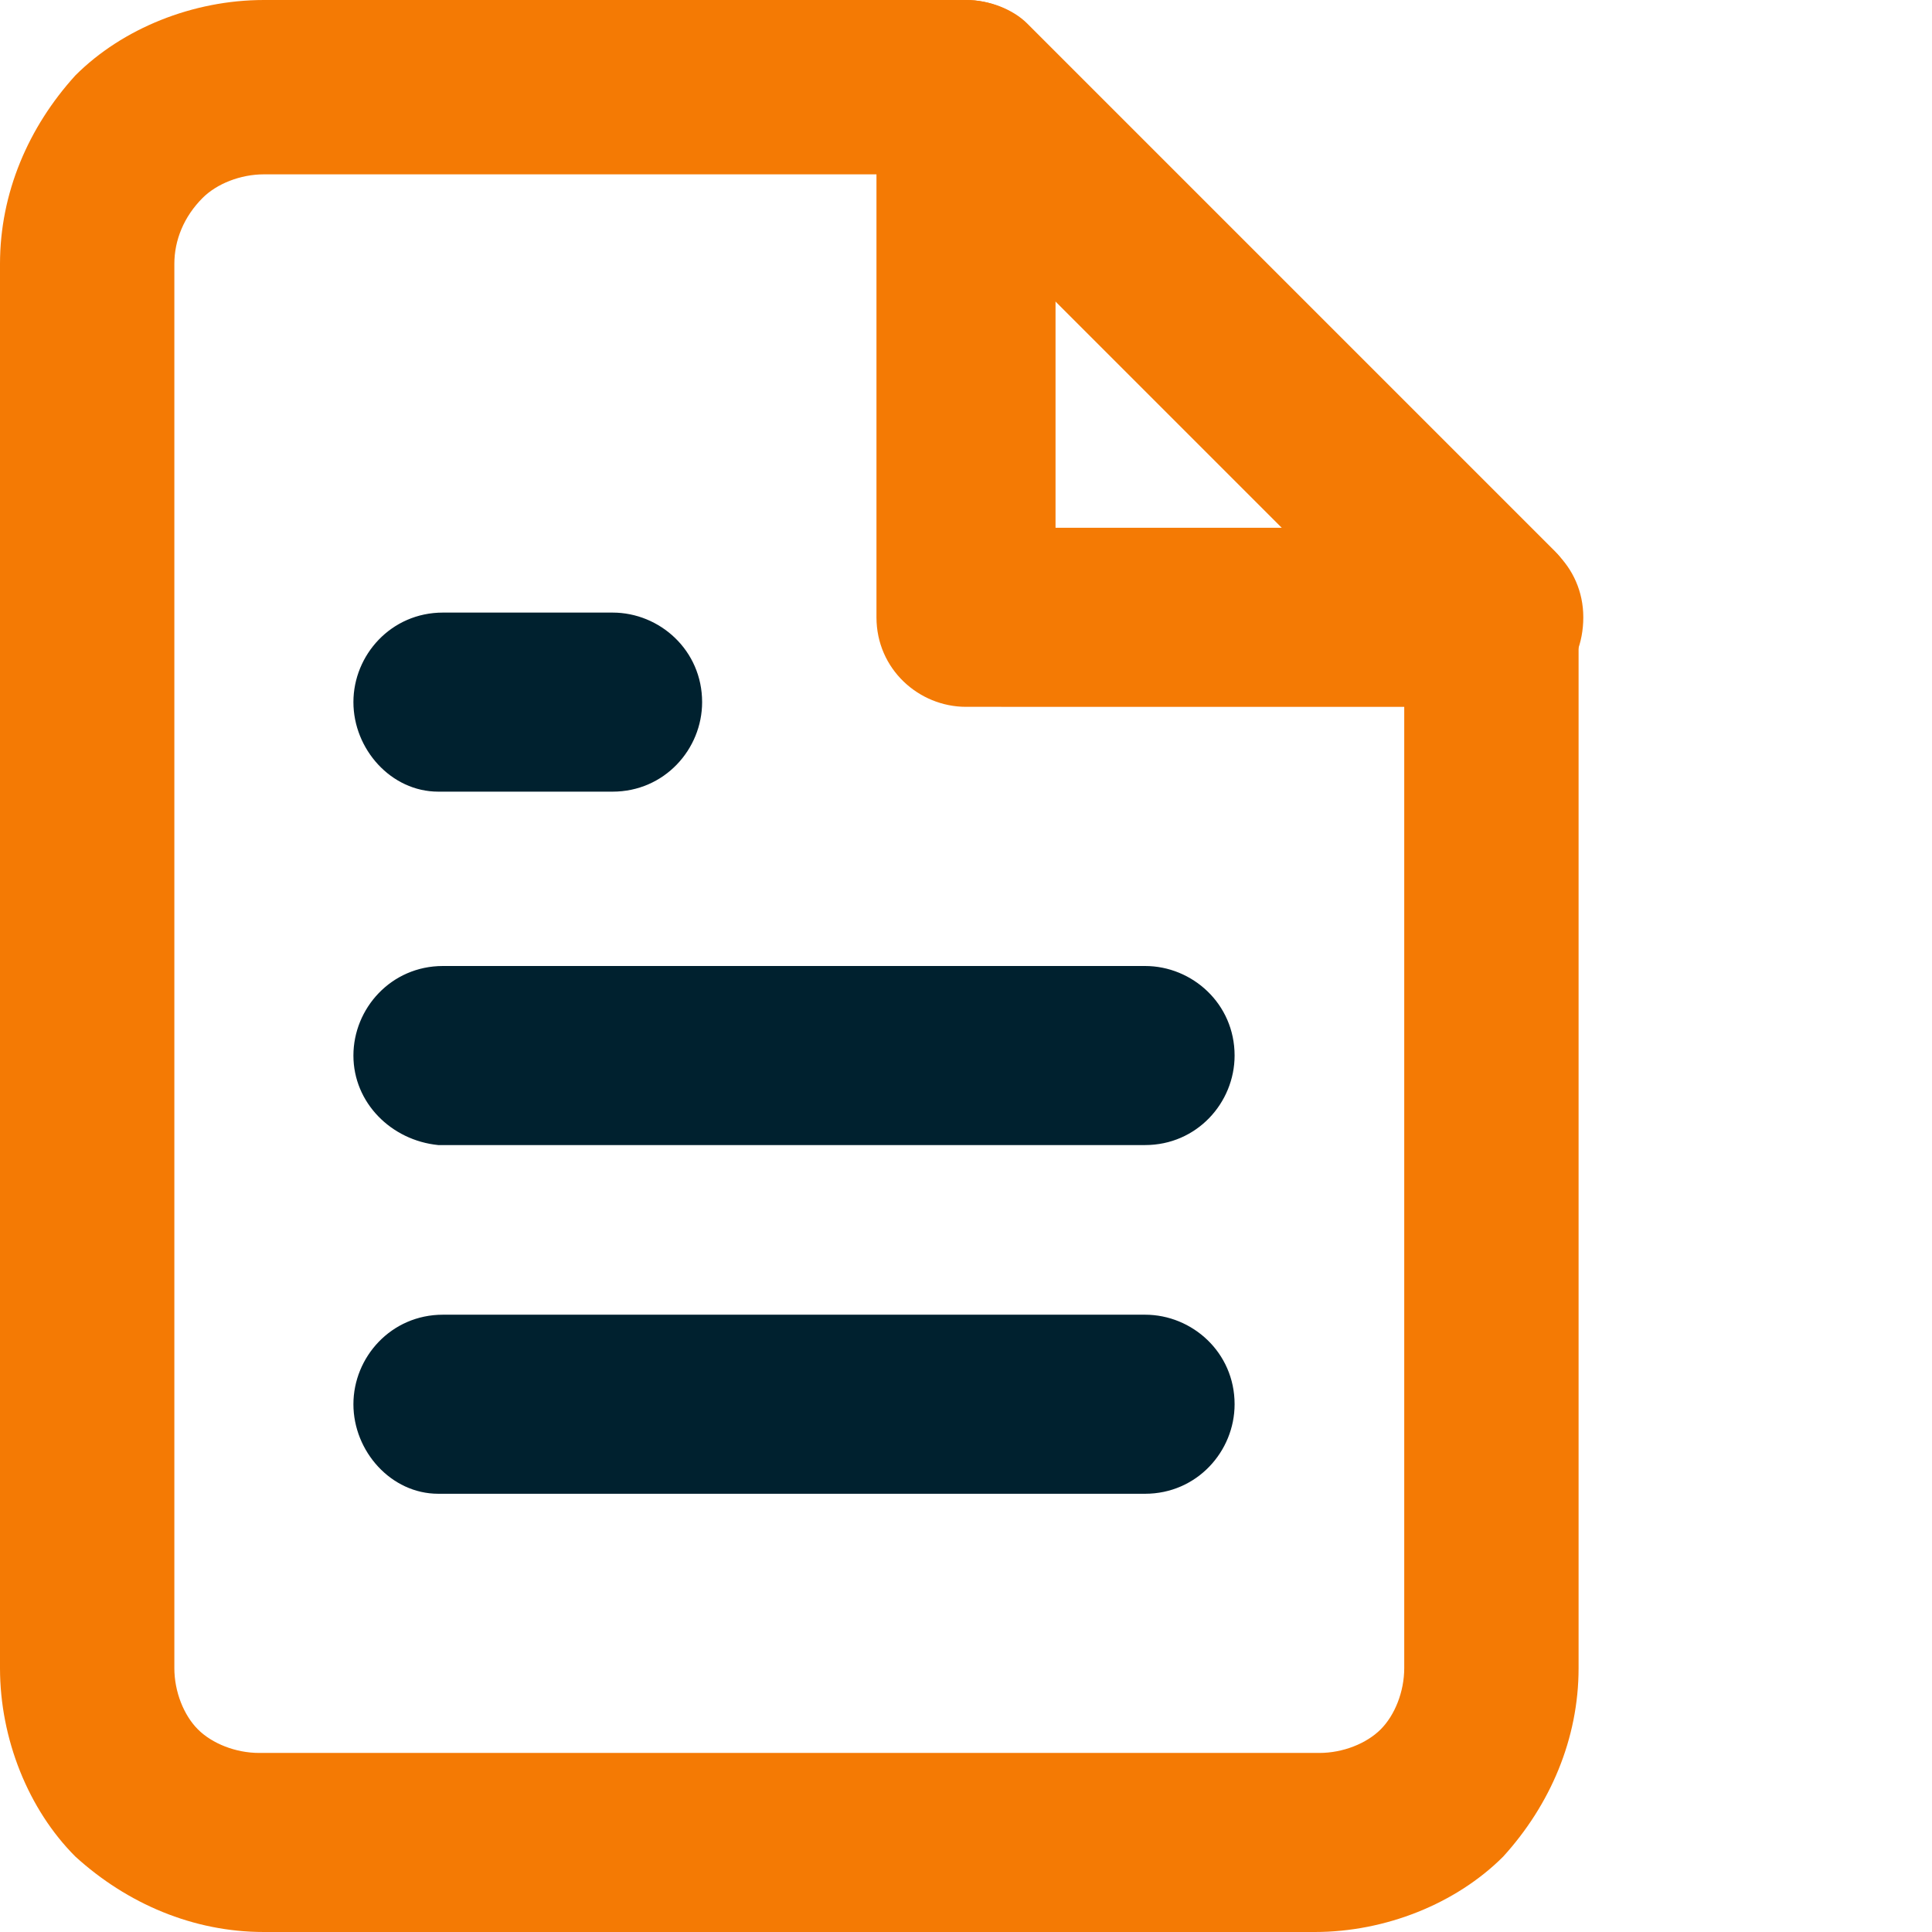
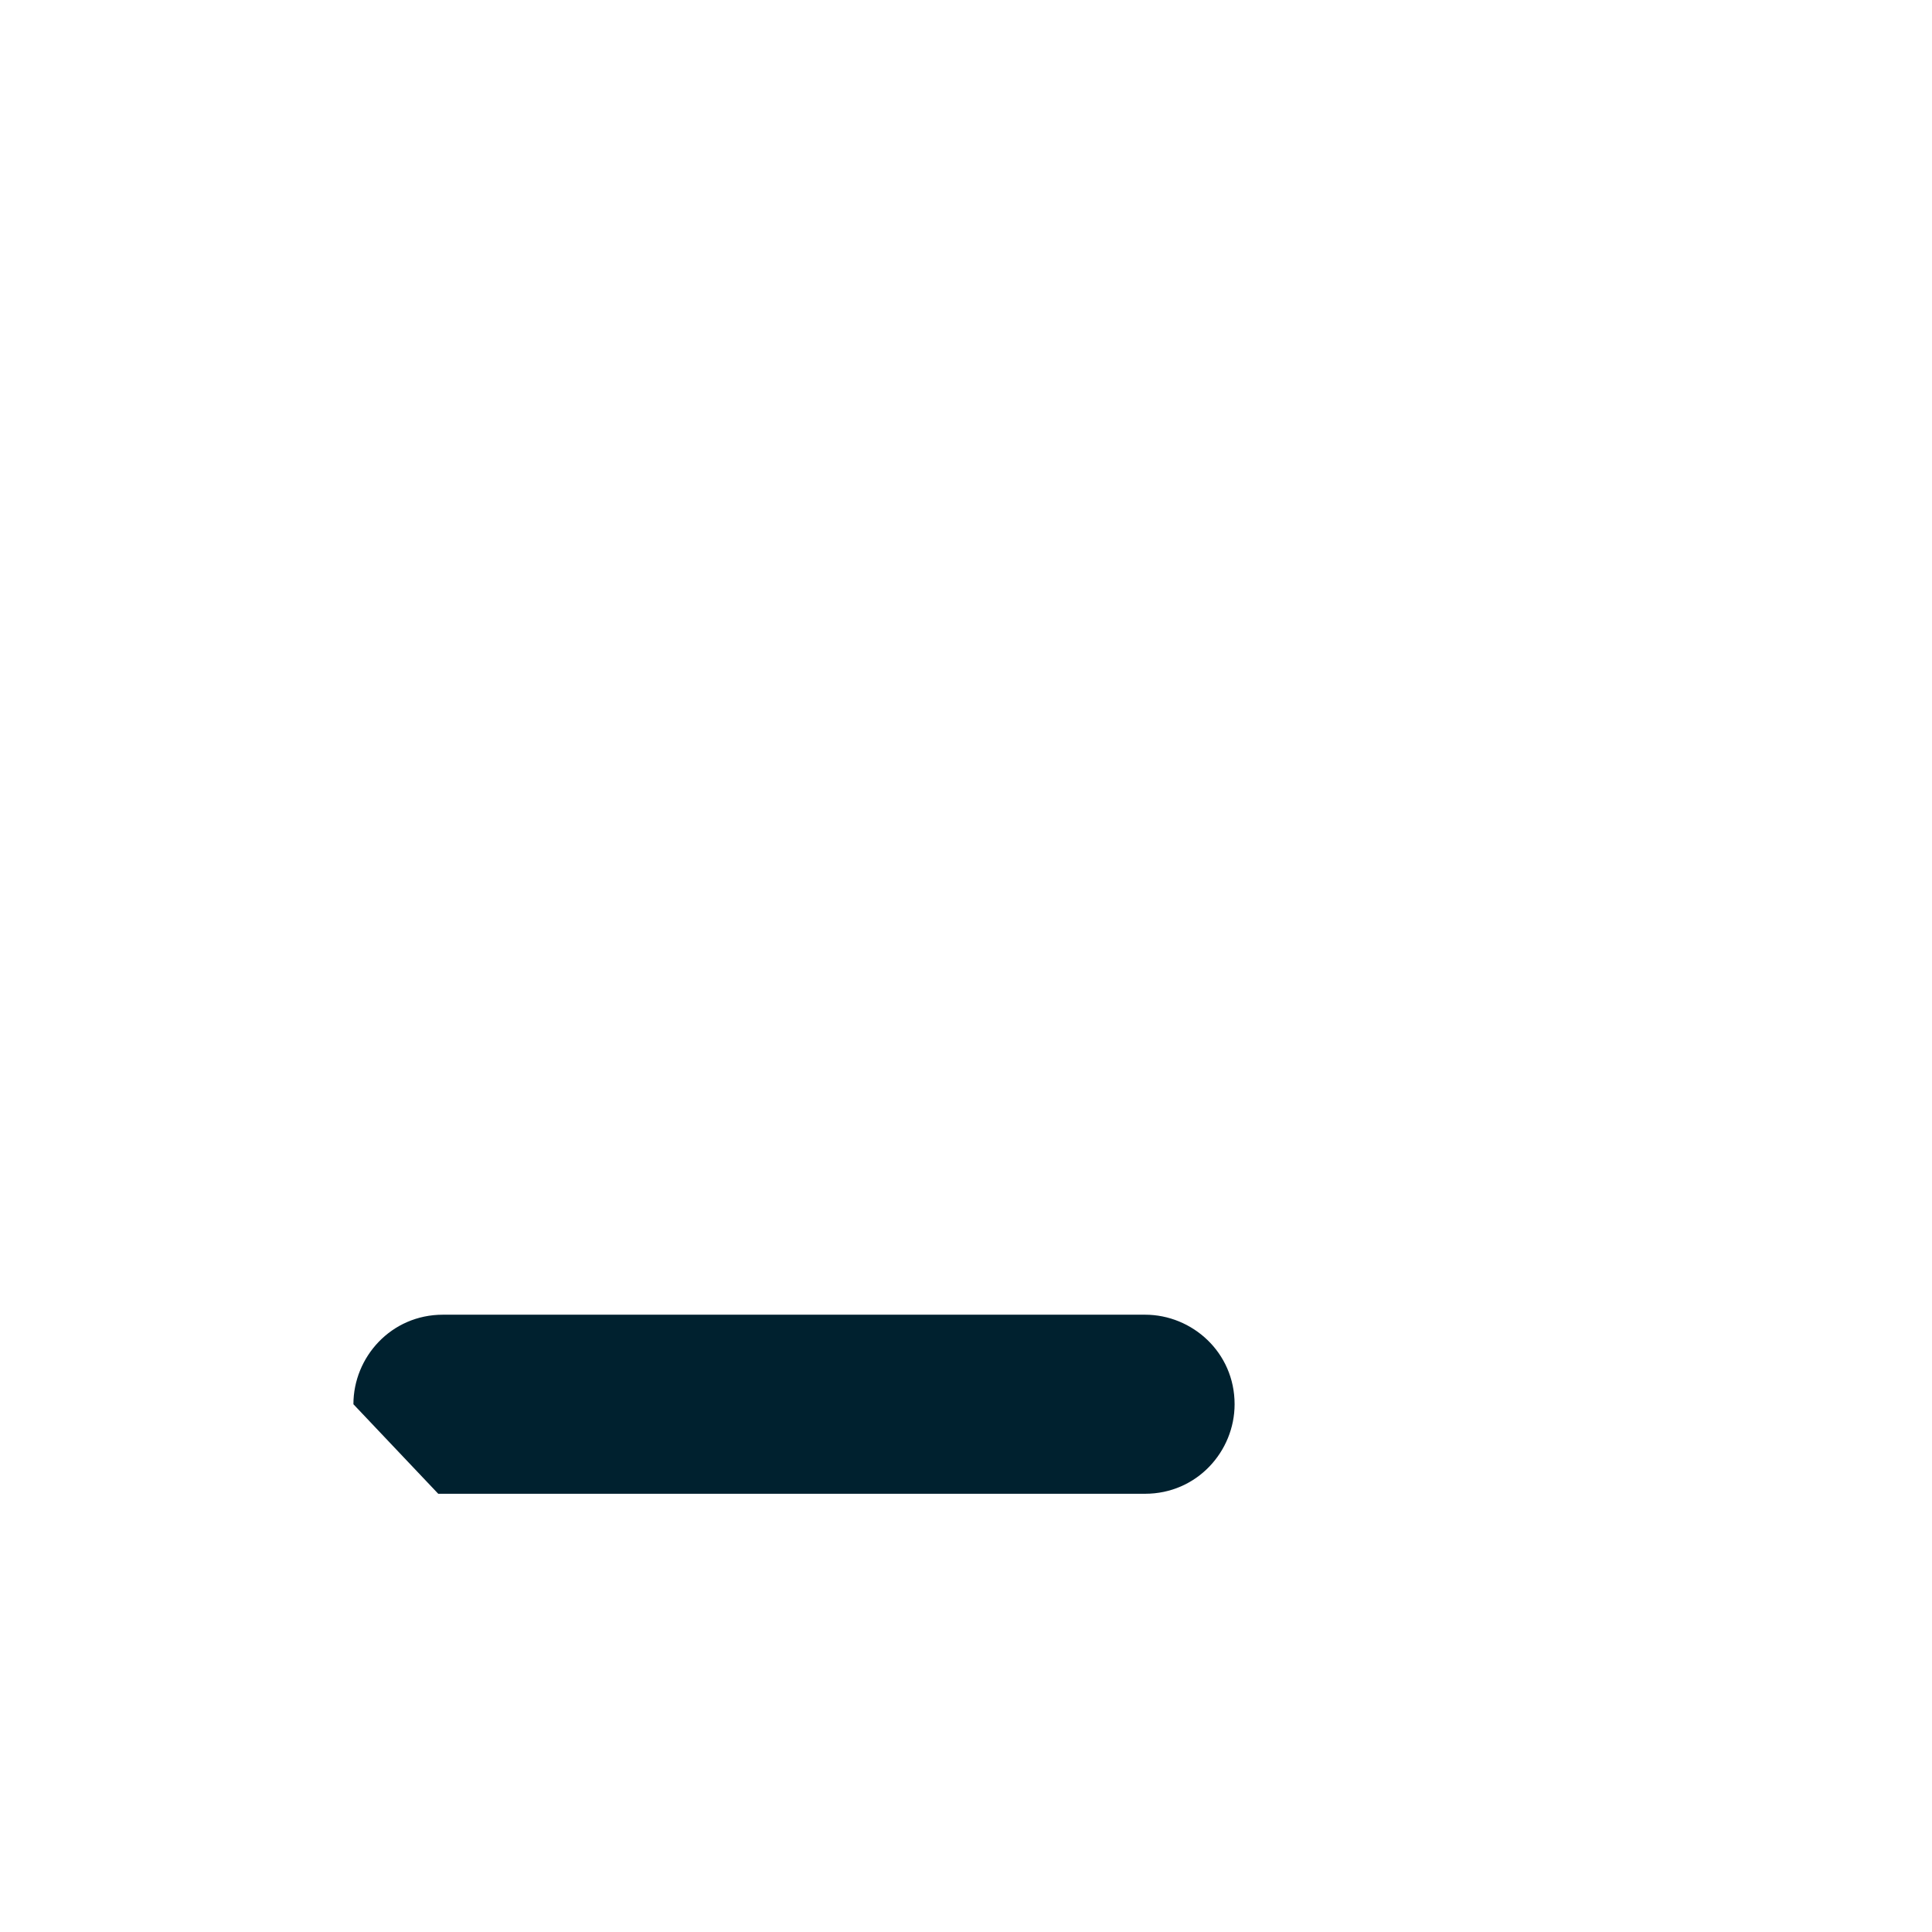
<svg xmlns="http://www.w3.org/2000/svg" id="Camada_1" x="0px" y="0px" viewBox="0 0 41 41" style="enable-background:new 0 0 41 41;" xml:space="preserve">
  <style type="text/css">	.st0{fill-rule:evenodd;clip-rule:evenodd;fill:#F47A04;}	.st1{fill-rule:evenodd;clip-rule:evenodd;fill:#00212F;}</style>
  <g id="file-text">
-     <path id="Vector__x28_Stroke_x29_" class="st0" d="M1.6,1.6c1-1,2.5-1.6,4-1.6h14.9c0.5,0,1,0.2,1.3,0.5L33,11.7  c0.3,0.3,0.5,0.8,0.5,1.3v22.4c0,1.5-0.6,2.9-1.6,4c-1,1-2.5,1.6-4,1.6H5.6c-1.5,0-2.9-0.6-4-1.6c-1-1-1.6-2.5-1.6-4V5.6  C0,4.1,0.6,2.7,1.6,1.6z M5.6,3.7c-0.5,0-1,0.2-1.3,0.5C3.9,4.6,3.7,5.1,3.7,5.6v29.8c0,0.5,0.2,1,0.5,1.3c0.3,0.3,0.8,0.5,1.3,0.5  H28c0.5,0,1-0.2,1.3-0.5c0.3-0.3,0.5-0.8,0.5-1.3V13.8L19.7,3.7H5.6z" />
-     <path id="Vector__x28_Stroke_x29__x5F_2" class="st0" d="M20.5,0c1,0,1.9,0.8,1.9,1.9v9.3h9.3c1,0,1.9,0.8,1.9,1.9  s-0.8,1.9-1.9,1.9H20.5c-1,0-1.9-0.8-1.9-1.9V1.9C18.6,0.8,19.5,0,20.5,0z" />
-     <path id="Vector__x28_Stroke_x29__x5F_3" class="st1" d="M7.5,22.4c0-1,0.8-1.9,1.9-1.9h14.9c1,0,1.9,0.8,1.9,1.9  c0,1-0.8,1.9-1.9,1.9H9.3C8.3,24.2,7.5,23.4,7.5,22.4z" />
-     <path id="Vector__x28_Stroke_x29__x5F_4" class="st1" d="M7.5,29.8c0-1,0.8-1.9,1.9-1.9h14.9c1,0,1.9,0.8,1.9,1.9  c0,1-0.8,1.9-1.9,1.9H9.3C8.3,31.7,7.5,30.8,7.5,29.8z" />
-     <path id="Vector__x28_Stroke_x29__x5F_5" class="st1" d="M7.5,14.9c0-1,0.8-1.9,1.9-1.9H13c1,0,1.9,0.8,1.9,1.9  c0,1-0.8,1.9-1.9,1.9H9.3C8.3,16.8,7.5,15.9,7.5,14.9z" />
+     <path id="Vector__x28_Stroke_x29__x5F_4" class="st1" d="M7.5,29.8c0-1,0.8-1.9,1.9-1.9h14.9c1,0,1.9,0.8,1.9,1.9  c0,1-0.8,1.9-1.9,1.9H9.3z" />
  </g>
</svg>